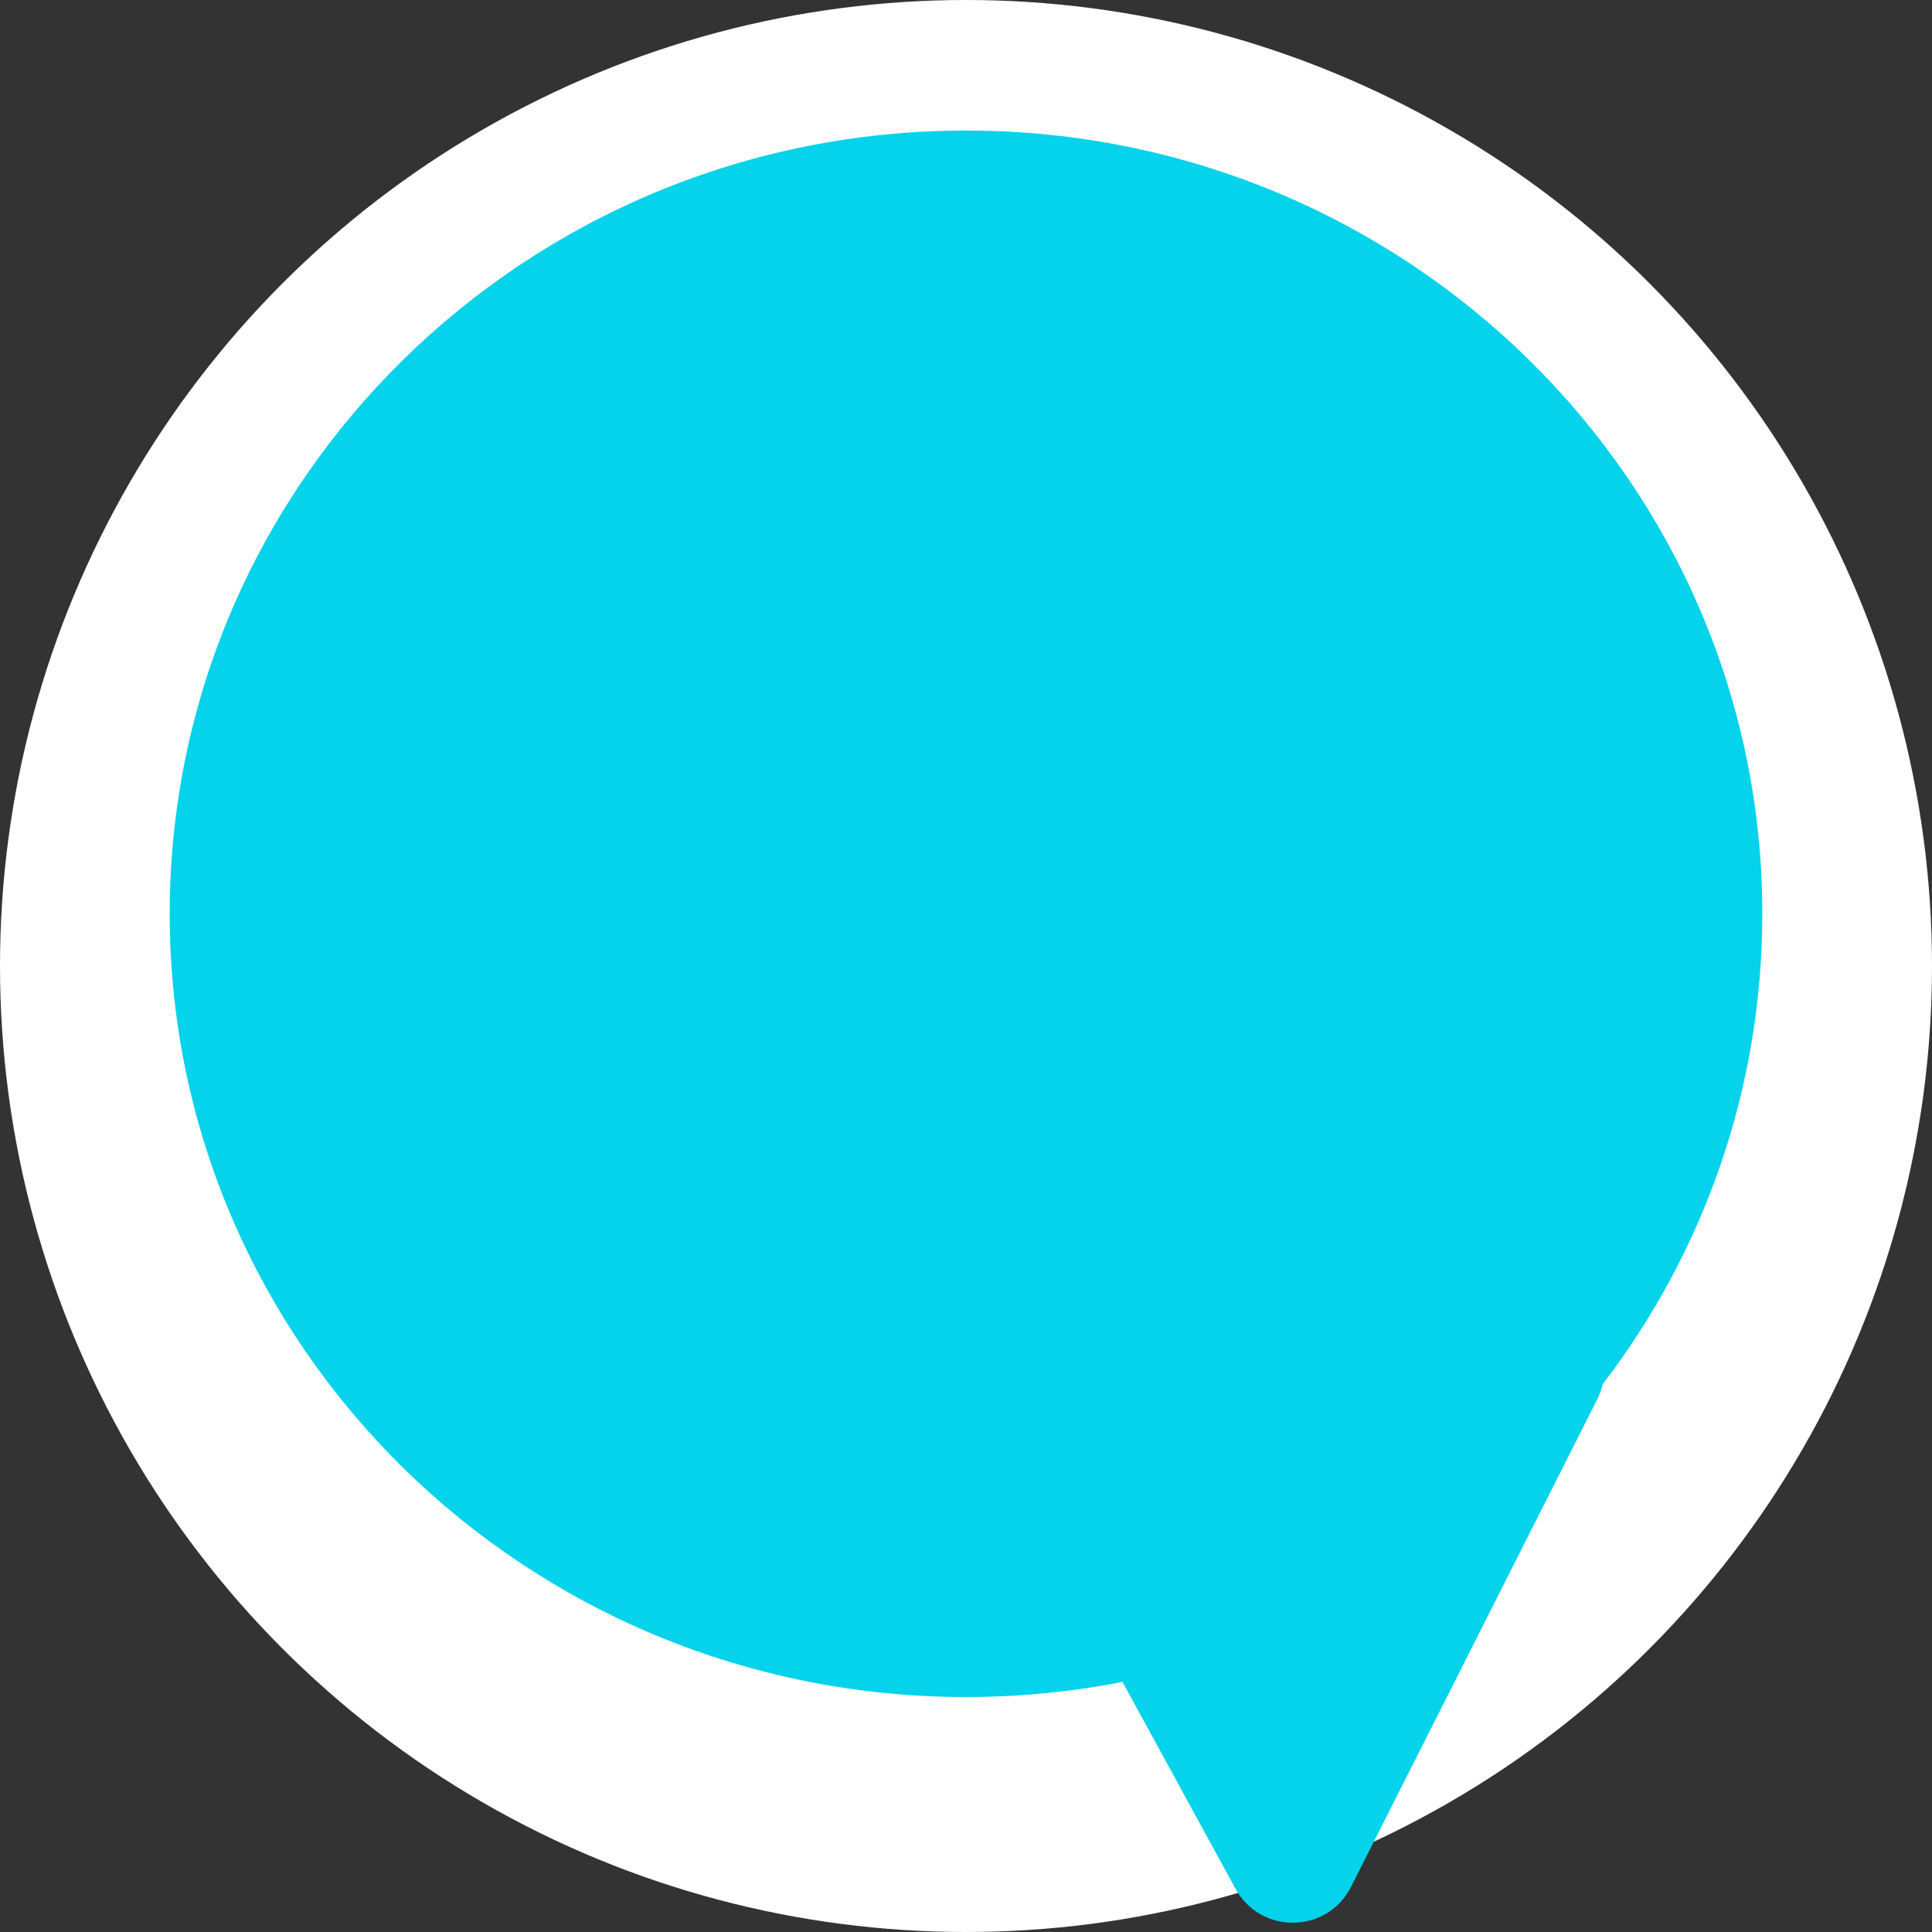
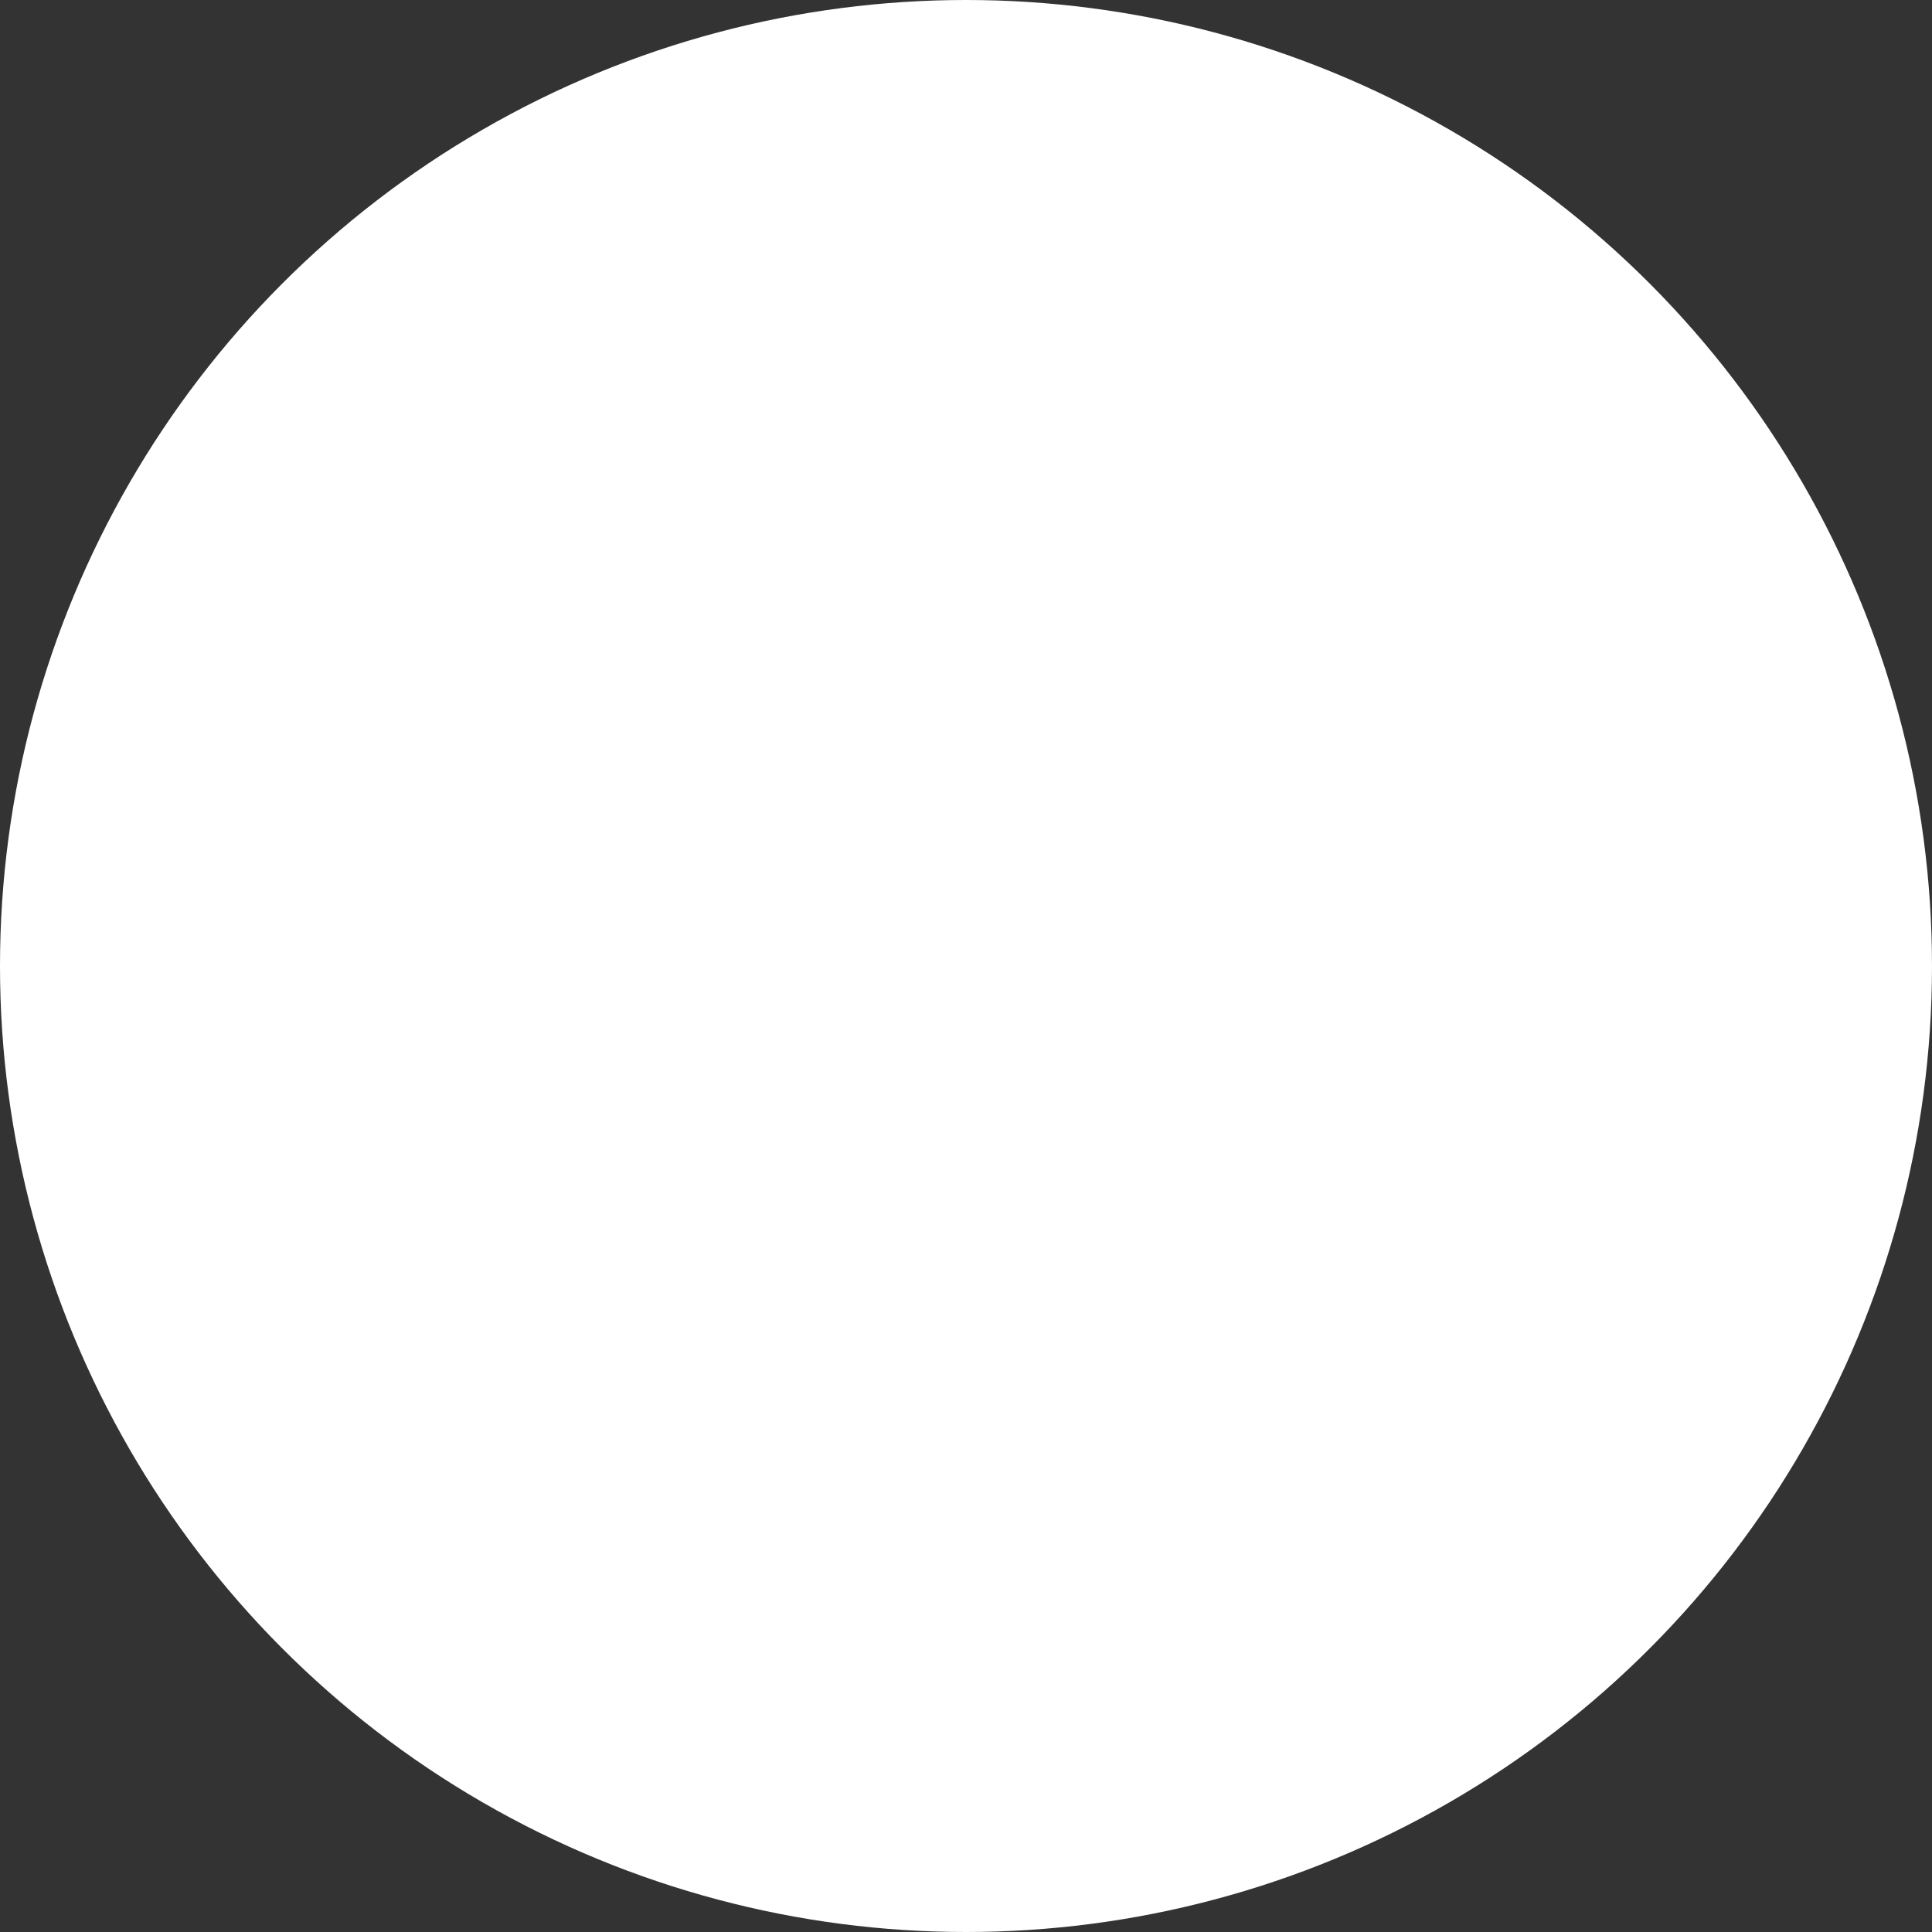
<svg xmlns="http://www.w3.org/2000/svg" width="148" height="148" viewBox="0 0 148 148" fill="none">
  <rect x="0" y="0" width="148" height="148" fill="#333333" stroke="none" />
  <circle cx="74" cy="74" r="74" fill="white" />
-   <path fill-rule="evenodd" clip-rule="evenodd" d="M122.768 106.048C130.448 96.012 135 83.529 135 70C135 36.863 107.689 10 74 10C40.311 10 13 36.863 13 70C13 103.137 40.311 130 74 130C78.103 130 82.112 129.601 85.988 128.842L94.643 144.684C96.575 148.219 101.679 148.138 103.494 144.544L122.347 107.212C122.54 106.83 122.679 106.439 122.768 106.048Z" fill="#04d3eb" />
</svg>